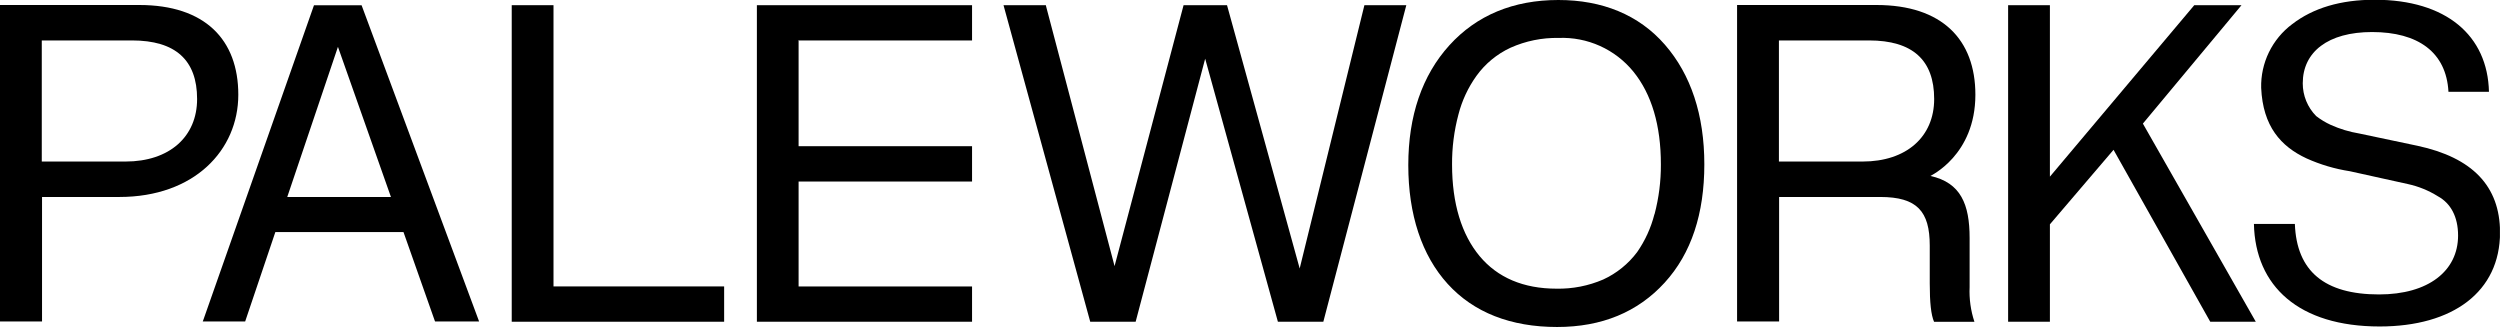
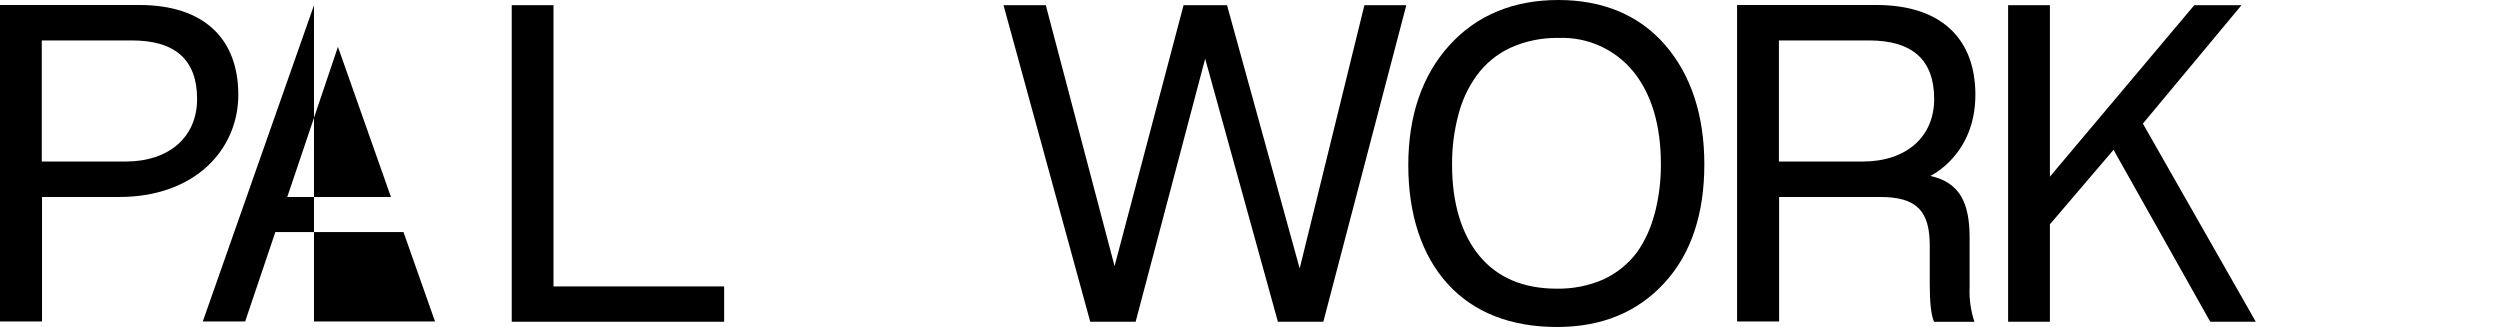
<svg xmlns="http://www.w3.org/2000/svg" width="1300" height="170" viewBox="0 0 1300 170" fill="none">
  <g clip-path="url(#clip0_550_627)">
-     <path d="M163.269 2.732L105.858 166.002L105.425 167.168H127.483L143.177 120.686H209.817L226.011 166.601L226.244 167.168H249.135L188.026 2.732H163.269ZM149.374 102.426L175.731 24.357L203.287 102.426H149.374Z" fill="black" />
+     <path d="M163.269 2.732L105.858 166.002L105.425 167.168H127.483L143.177 120.686H209.817L226.011 166.601L226.244 167.168H249.135H163.269ZM149.374 102.426L175.731 24.357L203.287 102.426H149.374Z" fill="black" />
    <path d="M287.821 2.699H266.096V167.301H376.553V148.942H287.821V2.699Z" fill="black" />
    <path d="M675.835 139.612L638.05 2.699H615.459L579.573 138.379L543.987 3.365L543.854 2.699H521.829L566.745 166.668L566.911 167.301H590.535L626.688 30.521L664.506 167.301H688.13L731.28 2.699H709.489L675.835 139.612Z" fill="black" />
    <path d="M810.316 0C786.991 0 767.832 7.93 753.671 23.558C739.51 39.185 732.313 60.21 732.313 85.866C732.313 111.523 739.31 132.815 752.805 147.642C766.3 162.47 785.559 170.033 809.683 170.033C833.007 170.033 851.633 162.27 865.594 147.009C879.555 131.748 886.252 111.023 886.252 85.433C886.252 59.843 879.289 38.785 865.727 23.224C852.166 7.664 833.173 0 810.316 0ZM860.296 111.423C858.501 118.473 855.454 125.143 851.3 131.115C846.698 137.25 840.64 142.14 833.673 145.343C826.009 148.647 817.727 150.272 809.383 150.108C792.223 150.108 778.728 144.377 769.398 133.181C760.069 121.985 755.071 105.892 755.071 85.566C755.011 76.76 756.131 67.985 758.403 59.477C760.25 52.293 763.413 45.514 767.732 39.484C772.283 33.155 778.388 28.106 785.459 24.823C793.333 21.298 801.89 19.557 810.516 19.726C817.899 19.432 825.25 20.859 831.987 23.895C838.724 26.931 844.663 31.492 849.334 37.219C858.863 48.947 863.661 65.208 863.661 85.466C863.708 94.215 862.599 102.932 860.363 111.39L860.296 111.423Z" fill="black" />
    <path d="M1165.58 2.699H1141.02L1065.95 91.864V2.699H1044.22V167.301H1065.95V116.654L1099.04 77.903L1149.08 166.868L1149.35 167.301H1173.01L1114.3 64.275L1165.58 2.699Z" fill="black" />
-     <path d="M1257.07 75.804L1226.89 69.439C1221.72 68.586 1216.69 67.062 1211.92 64.908C1209.25 63.685 1206.72 62.153 1204.39 60.343C1199.92 55.804 1197.42 49.687 1197.43 43.316C1197.43 26.989 1210.59 16.66 1233.48 16.66C1257.34 16.66 1272.1 27.123 1273.2 47.748H1294.26C1293.59 18.493 1272.07 -0.133 1234.82 -0.133C1217.12 -0.133 1202.83 4.165 1191.93 12.562C1186.79 16.4 1182.65 21.412 1179.84 27.18C1177.04 32.948 1175.65 39.303 1175.81 45.715C1176.71 65.708 1186.03 76.137 1199.4 82.368C1206.56 85.592 1214.12 87.833 1221.89 89.032L1252.04 95.696C1257.59 96.896 1262.89 99.049 1267.7 102.06C1274.37 105.692 1278.2 112.722 1278.2 122.485C1278.2 140.878 1262.77 153.107 1237.11 153.107C1208.76 153.107 1194.23 141.045 1193.33 116.454H1172.04C1172.74 148.808 1195.36 169.767 1237.41 169.767C1275.53 169.767 1300.02 151.674 1300.02 120.819C1299.96 96.795 1285.66 81.935 1257.07 75.804Z" fill="black" />
    <path d="M1027.2 49.247C1027.2 20.559 1009.84 2.599 975.751 2.599H903.279V167.168H925.137V102.427H977.717C996.876 102.427 1003.47 109.89 1003.47 127.717V147.342C1003.47 157.338 1004.14 163.736 1005.71 167.334H1026.7C1024.77 161.517 1023.92 155.397 1024.2 149.275V123.751C1024.2 106.292 1019.63 94.996 1003.84 91.498C1003.71 91.397 1027.2 80.835 1027.2 49.247ZM968.52 84H925.037V21.025H971.886C994.477 21.025 1005.77 31.177 1005.77 51.48C1005.77 71.139 991.345 84 968.52 84Z" fill="black" />
    <path d="M123.918 49.247C123.918 20.559 106.525 2.599 72.438 2.599H0V167.168H21.858V102.427H62.042C101.06 102.427 123.918 78.07 123.918 49.247ZM65.241 84H21.725V21.025H68.606C91.198 21.025 102.493 31.177 102.493 51.48C102.493 71.139 88.066 84 65.241 84Z" fill="black" />
-     <path d="M393.579 167.301H505.469V148.975H415.271V94.396H505.469V76.037H415.271V21.292L415.004 21.025H505.469V2.699H393.579V167.301Z" fill="black" />
  </g>
  <defs>
    <clipPath id="clip0_550_627">
      <rect width="1299.96" height="170" fill="white" />
    </clipPath>
  </defs>
</svg>